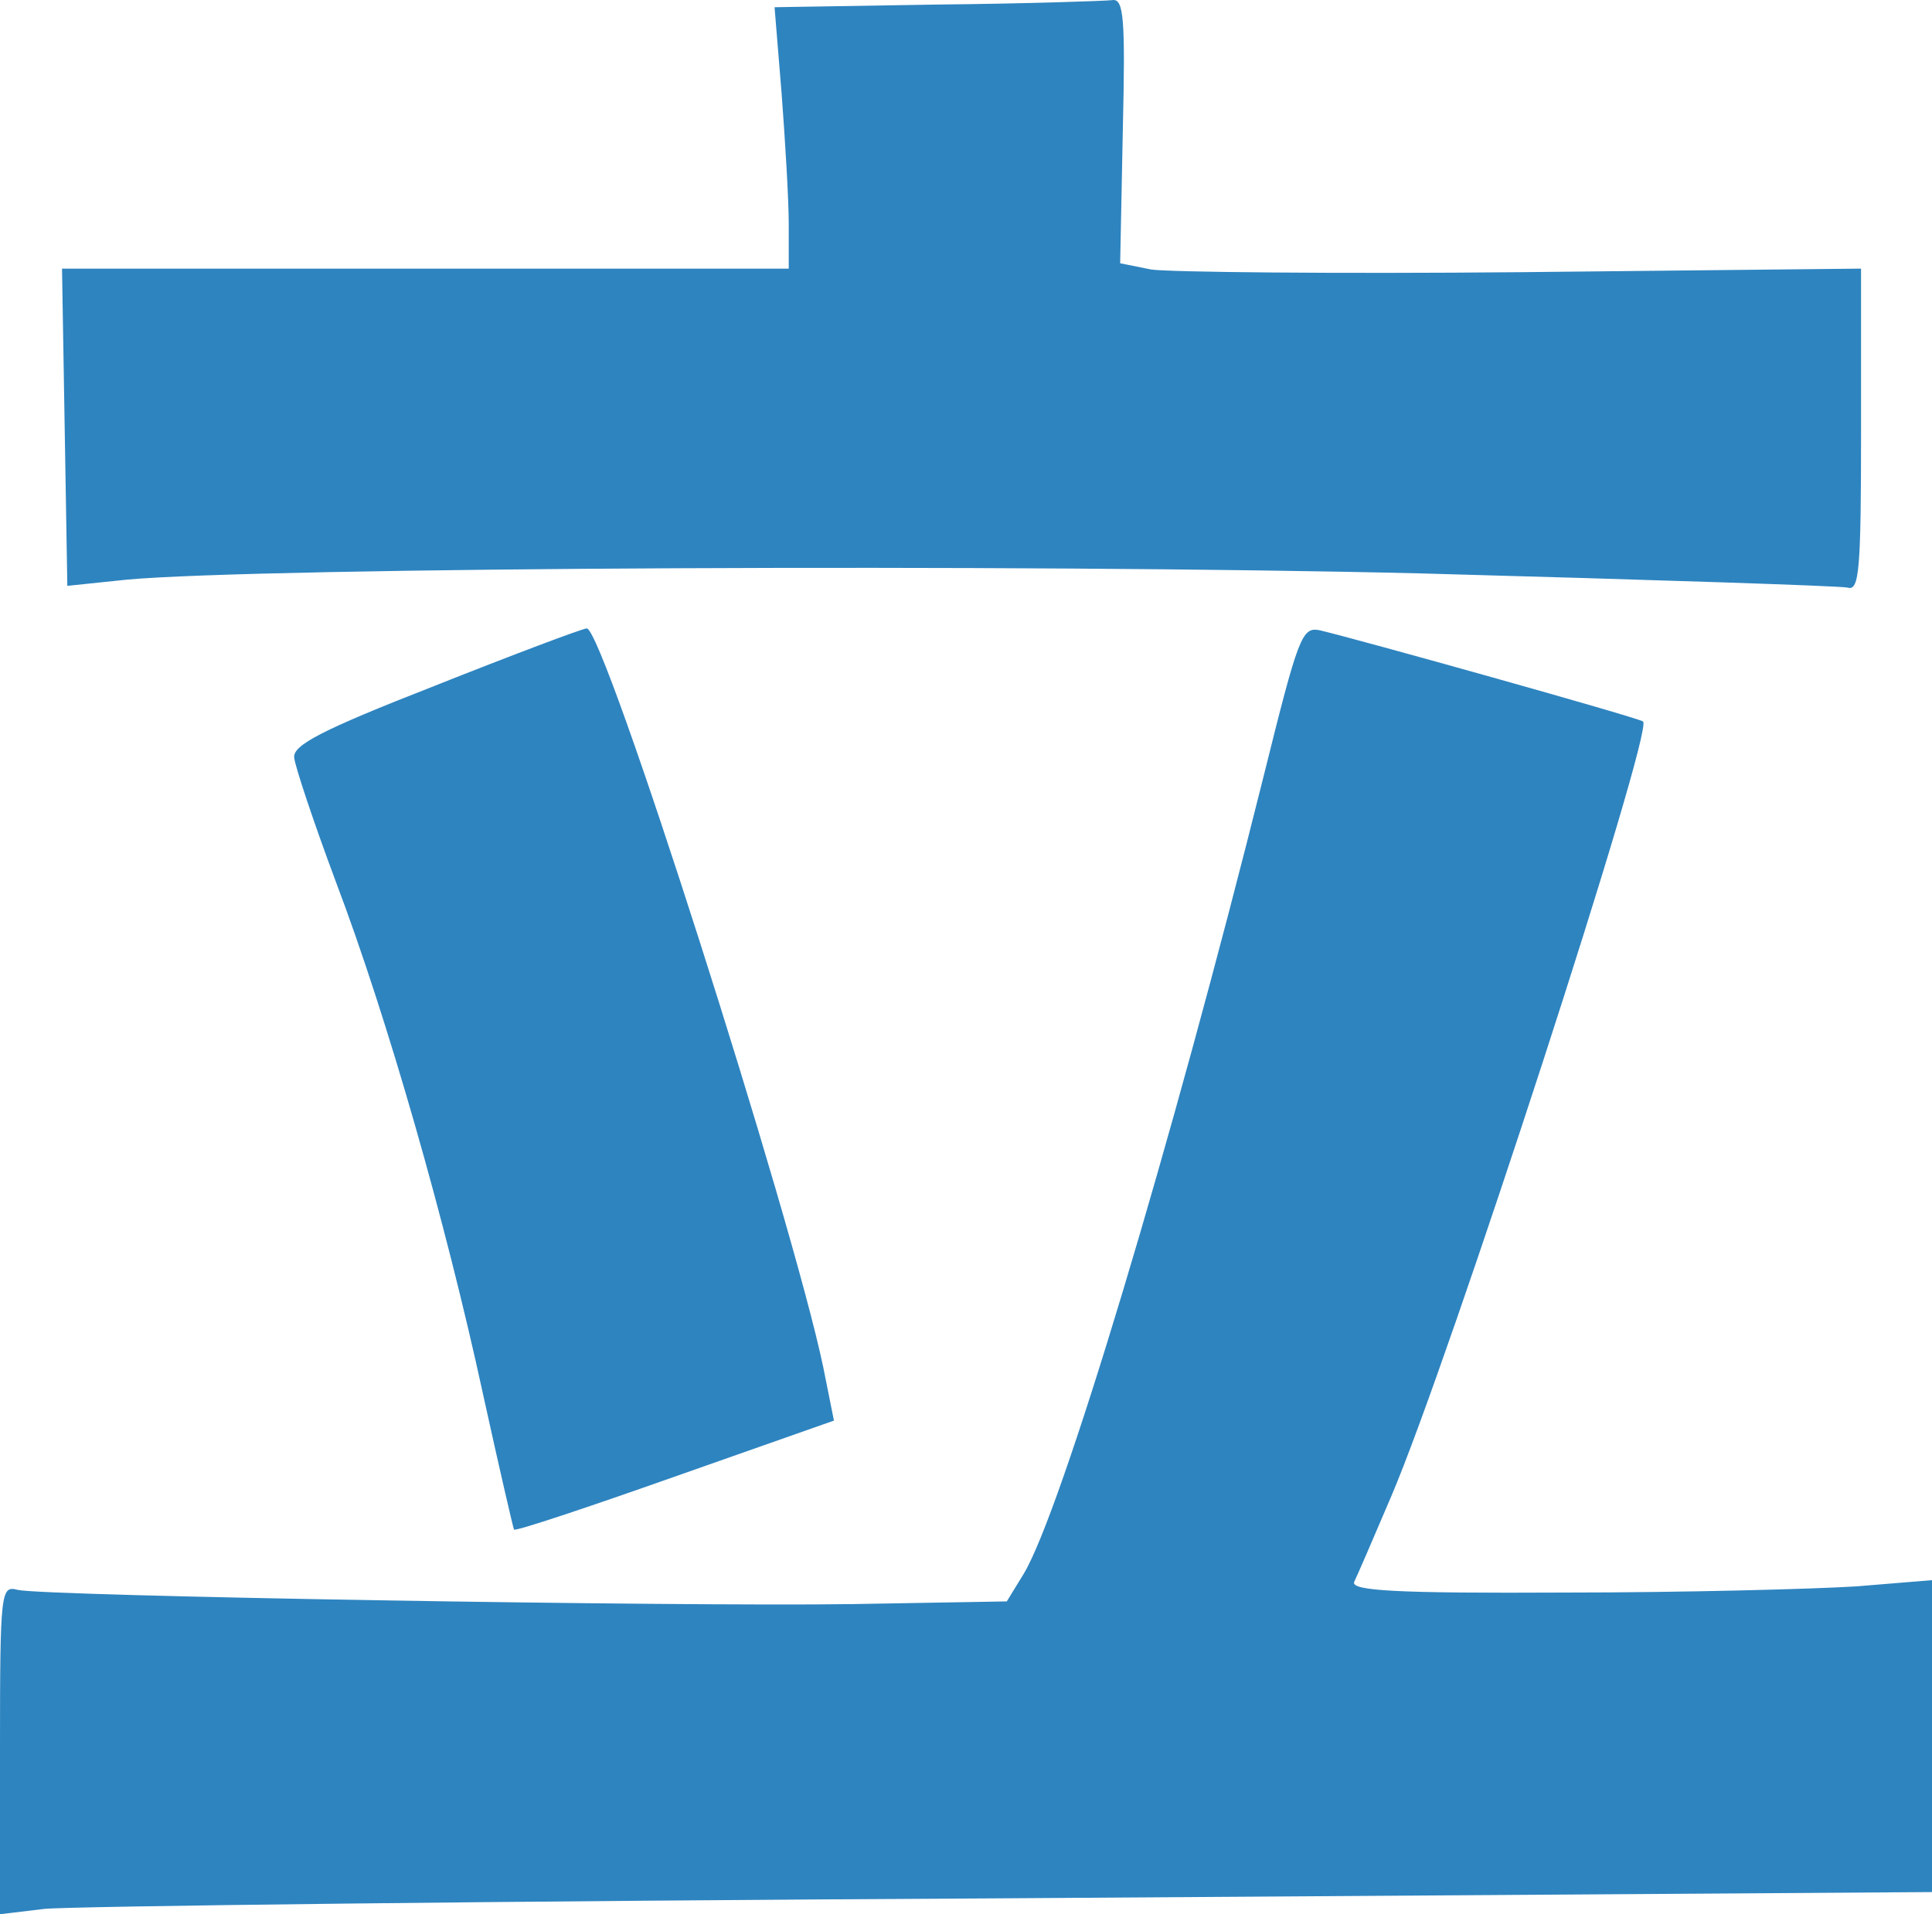
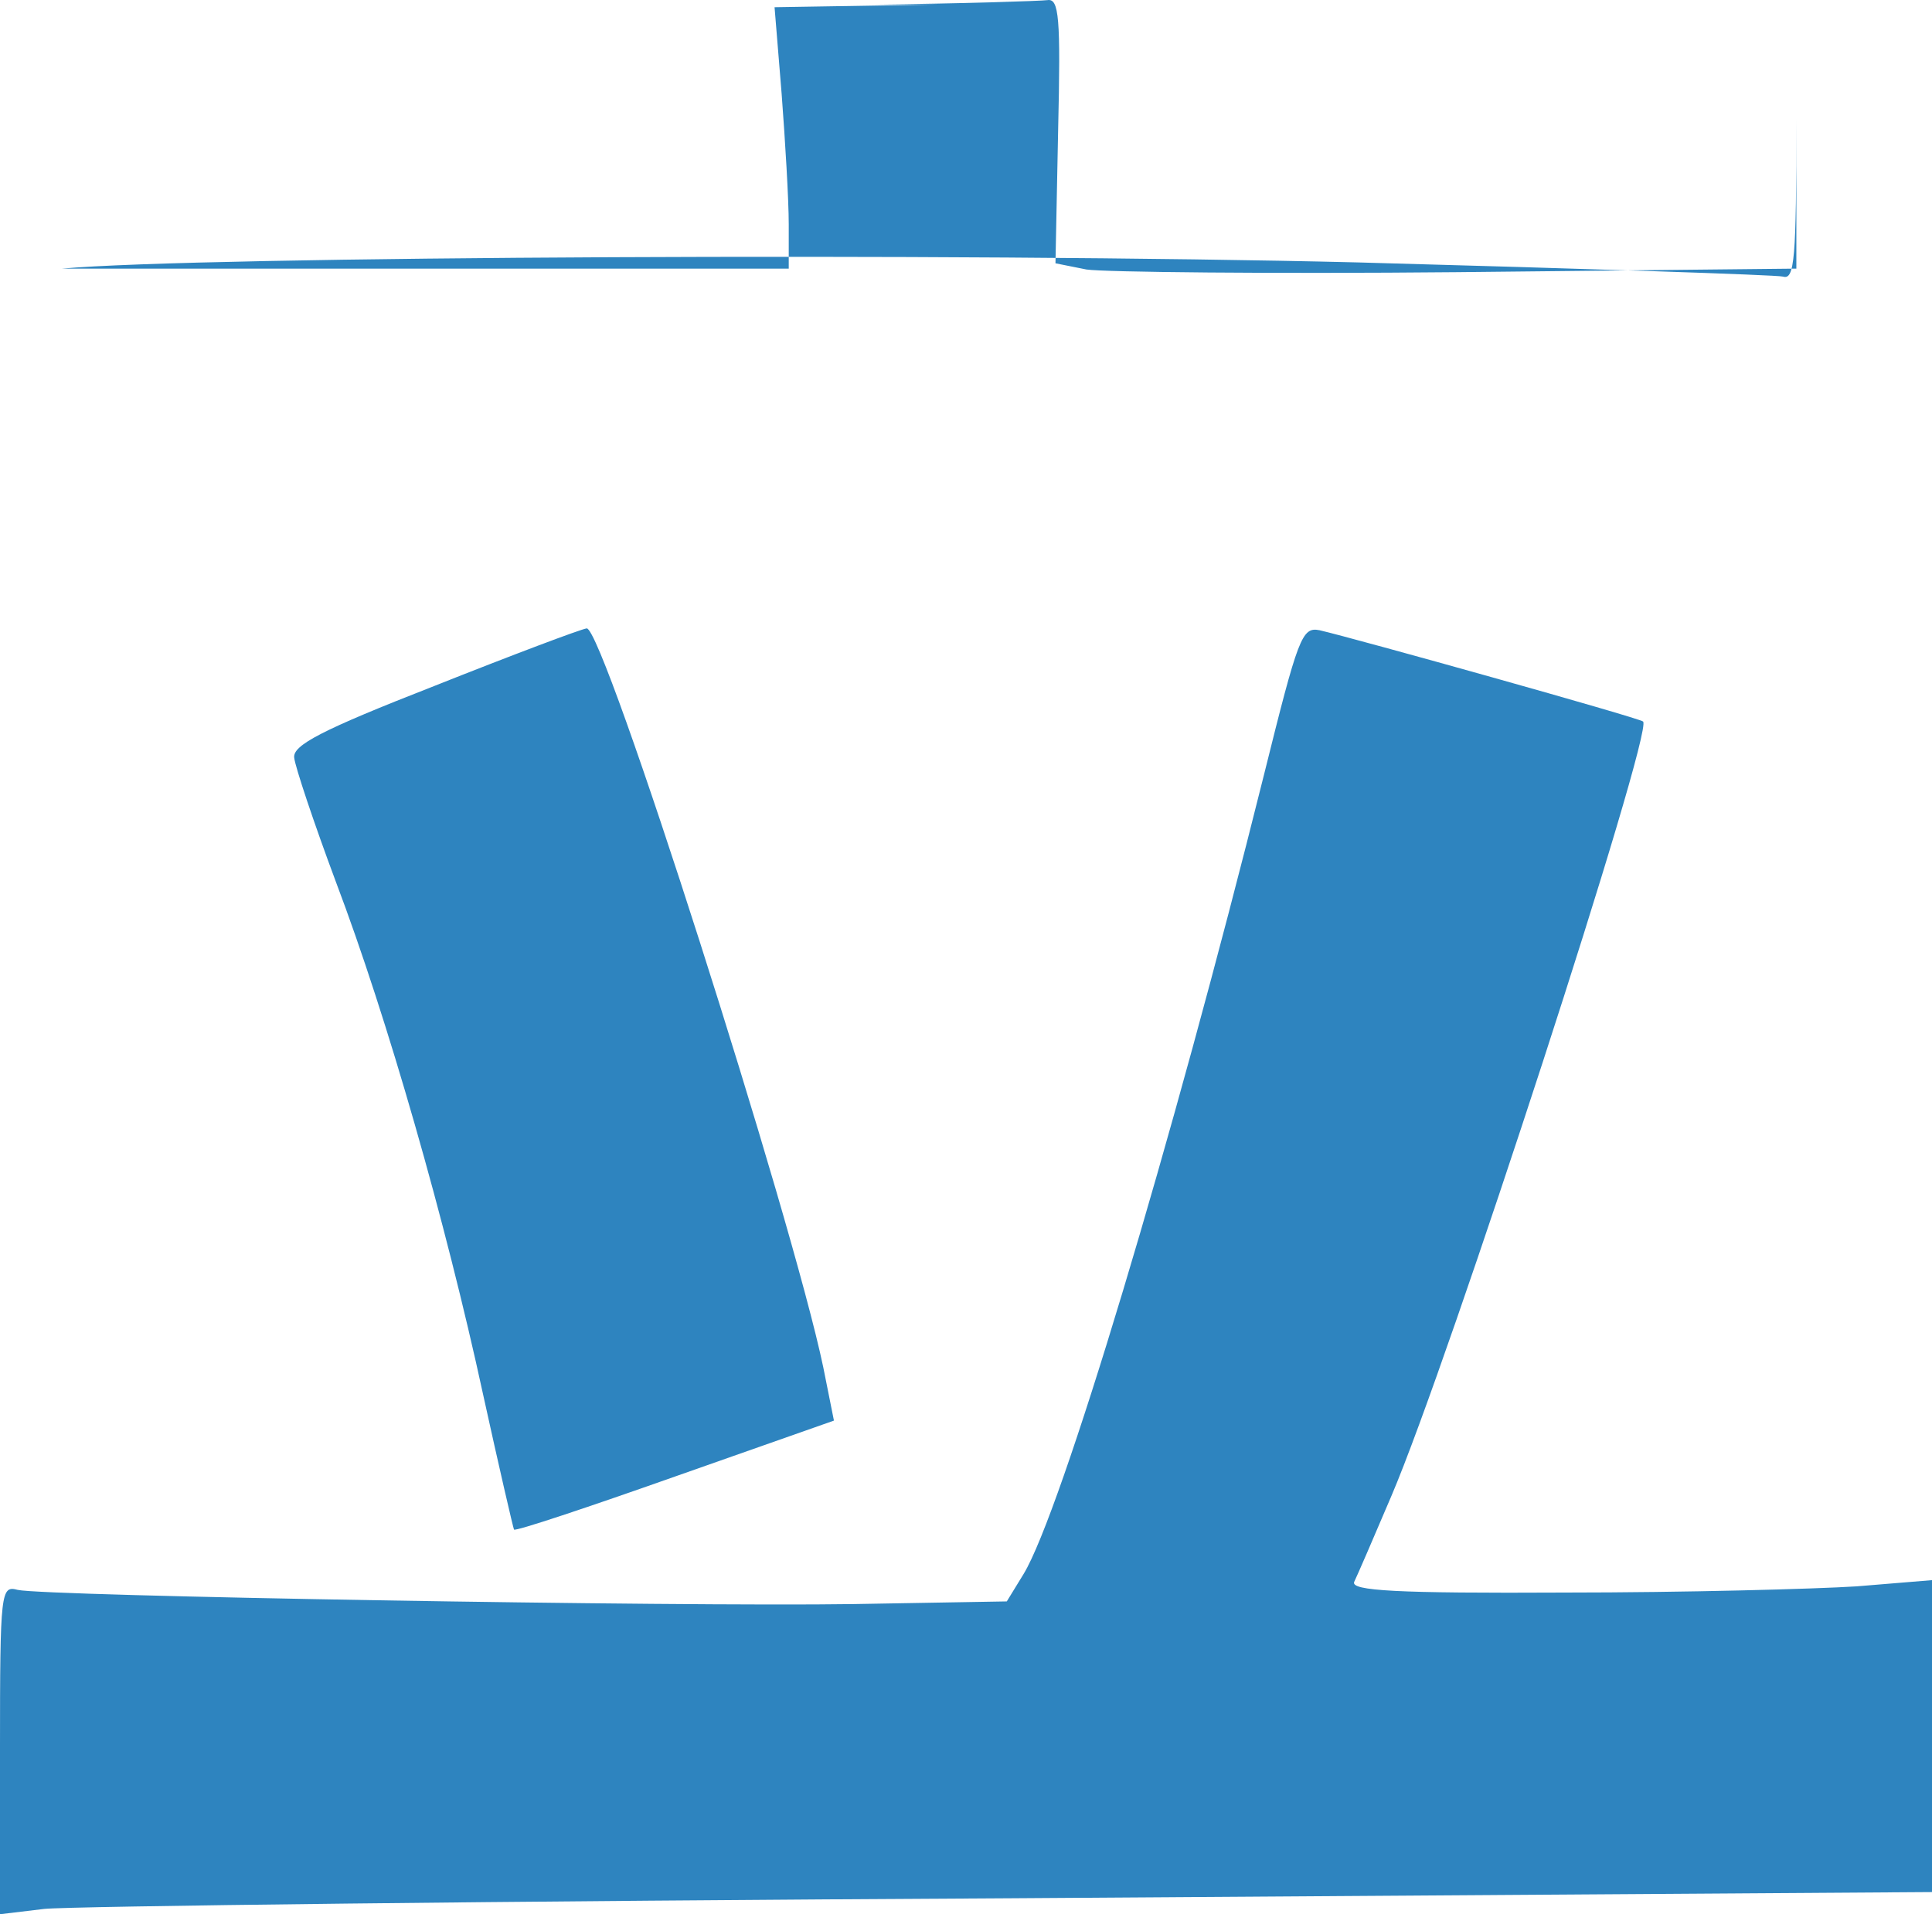
<svg xmlns="http://www.w3.org/2000/svg" width="256" height="253.67">
-   <path d="M167.46 102.77c-12.213 48.969-26.892 97.703-31.824 105.81l-2.231 3.64-20.316.353c-23.486.352-107.21-1.057-110.74-1.88-2.231-.586-2.349 0-2.349 21.139v21.842l5.872-.705c3.288-.352 60.829-1.057 128-1.409l122.13-.822v-41.336l-9.982.822c-5.52.352-22.899.822-38.635.822-22.429.117-28.418-.235-27.949-1.41.352-.704 2.584-5.87 4.932-11.39 7.633-17.85 34.76-101.34 33.35-102.63-.47-.47-38.283-11.04-42.862-12.095-2.348-.47-2.818.822-7.398 19.259zM57.54 90.909c-15.031 5.872-18.789 7.868-18.554 9.512.117 1.174 2.584 8.572 5.52 16.44 6.81 17.967 14.56 45.094 19.493 67.875 2.114 9.63 3.993 17.732 4.11 17.967.235.235 9.747-2.936 21.372-7.046l21.02-7.398-1.409-7.046c-4.11-19.728-29.123-98.172-31.354-97.938-.822.117-9.864 3.523-20.198 7.633zM124.123.604l-21.49.352.94 11.508c.47 6.224.939 13.974.939 17.262v5.872H8.218l.704 42.04 7.868-.822c17.85-1.644 119.19-2.114 171.68-.822 30.062.822 55.428 1.644 56.367 1.879 1.527.47 1.762-2.349 1.762-20.903V35.598l-44.976.47c-24.661.234-46.738 0-49.086-.353l-4.11-.822.352-17.615c.352-15.03.118-17.497-1.41-17.262-.939.118-11.39.47-23.25.587z" fill="#2e84bf" />
+   <path d="M167.46 102.77c-12.213 48.969-26.892 97.703-31.824 105.81l-2.231 3.64-20.316.353c-23.486.352-107.21-1.057-110.74-1.88-2.231-.586-2.349 0-2.349 21.139v21.842l5.872-.705c3.288-.352 60.829-1.057 128-1.409l122.13-.822v-41.336l-9.982.822c-5.52.352-22.899.822-38.635.822-22.429.117-28.418-.235-27.949-1.41.352-.704 2.584-5.87 4.932-11.39 7.633-17.85 34.76-101.34 33.35-102.63-.47-.47-38.283-11.04-42.862-12.095-2.348-.47-2.818.822-7.398 19.259zM57.54 90.909c-15.031 5.872-18.789 7.868-18.554 9.512.117 1.174 2.584 8.572 5.52 16.44 6.81 17.967 14.56 45.094 19.493 67.875 2.114 9.63 3.993 17.732 4.11 17.967.235.235 9.747-2.936 21.372-7.046l21.02-7.398-1.409-7.046c-4.11-19.728-29.123-98.172-31.354-97.938-.822.117-9.864 3.523-20.198 7.633zM124.123.604l-21.49.352.94 11.508c.47 6.224.939 13.974.939 17.262v5.872H8.218c17.85-1.644 119.19-2.114 171.68-.822 30.062.822 55.428 1.644 56.367 1.879 1.527.47 1.762-2.349 1.762-20.903V35.598l-44.976.47c-24.661.234-46.738 0-49.086-.353l-4.11-.822.352-17.615c.352-15.03.118-17.497-1.41-17.262-.939.118-11.39.47-23.25.587z" fill="#2e84bf" />
</svg>